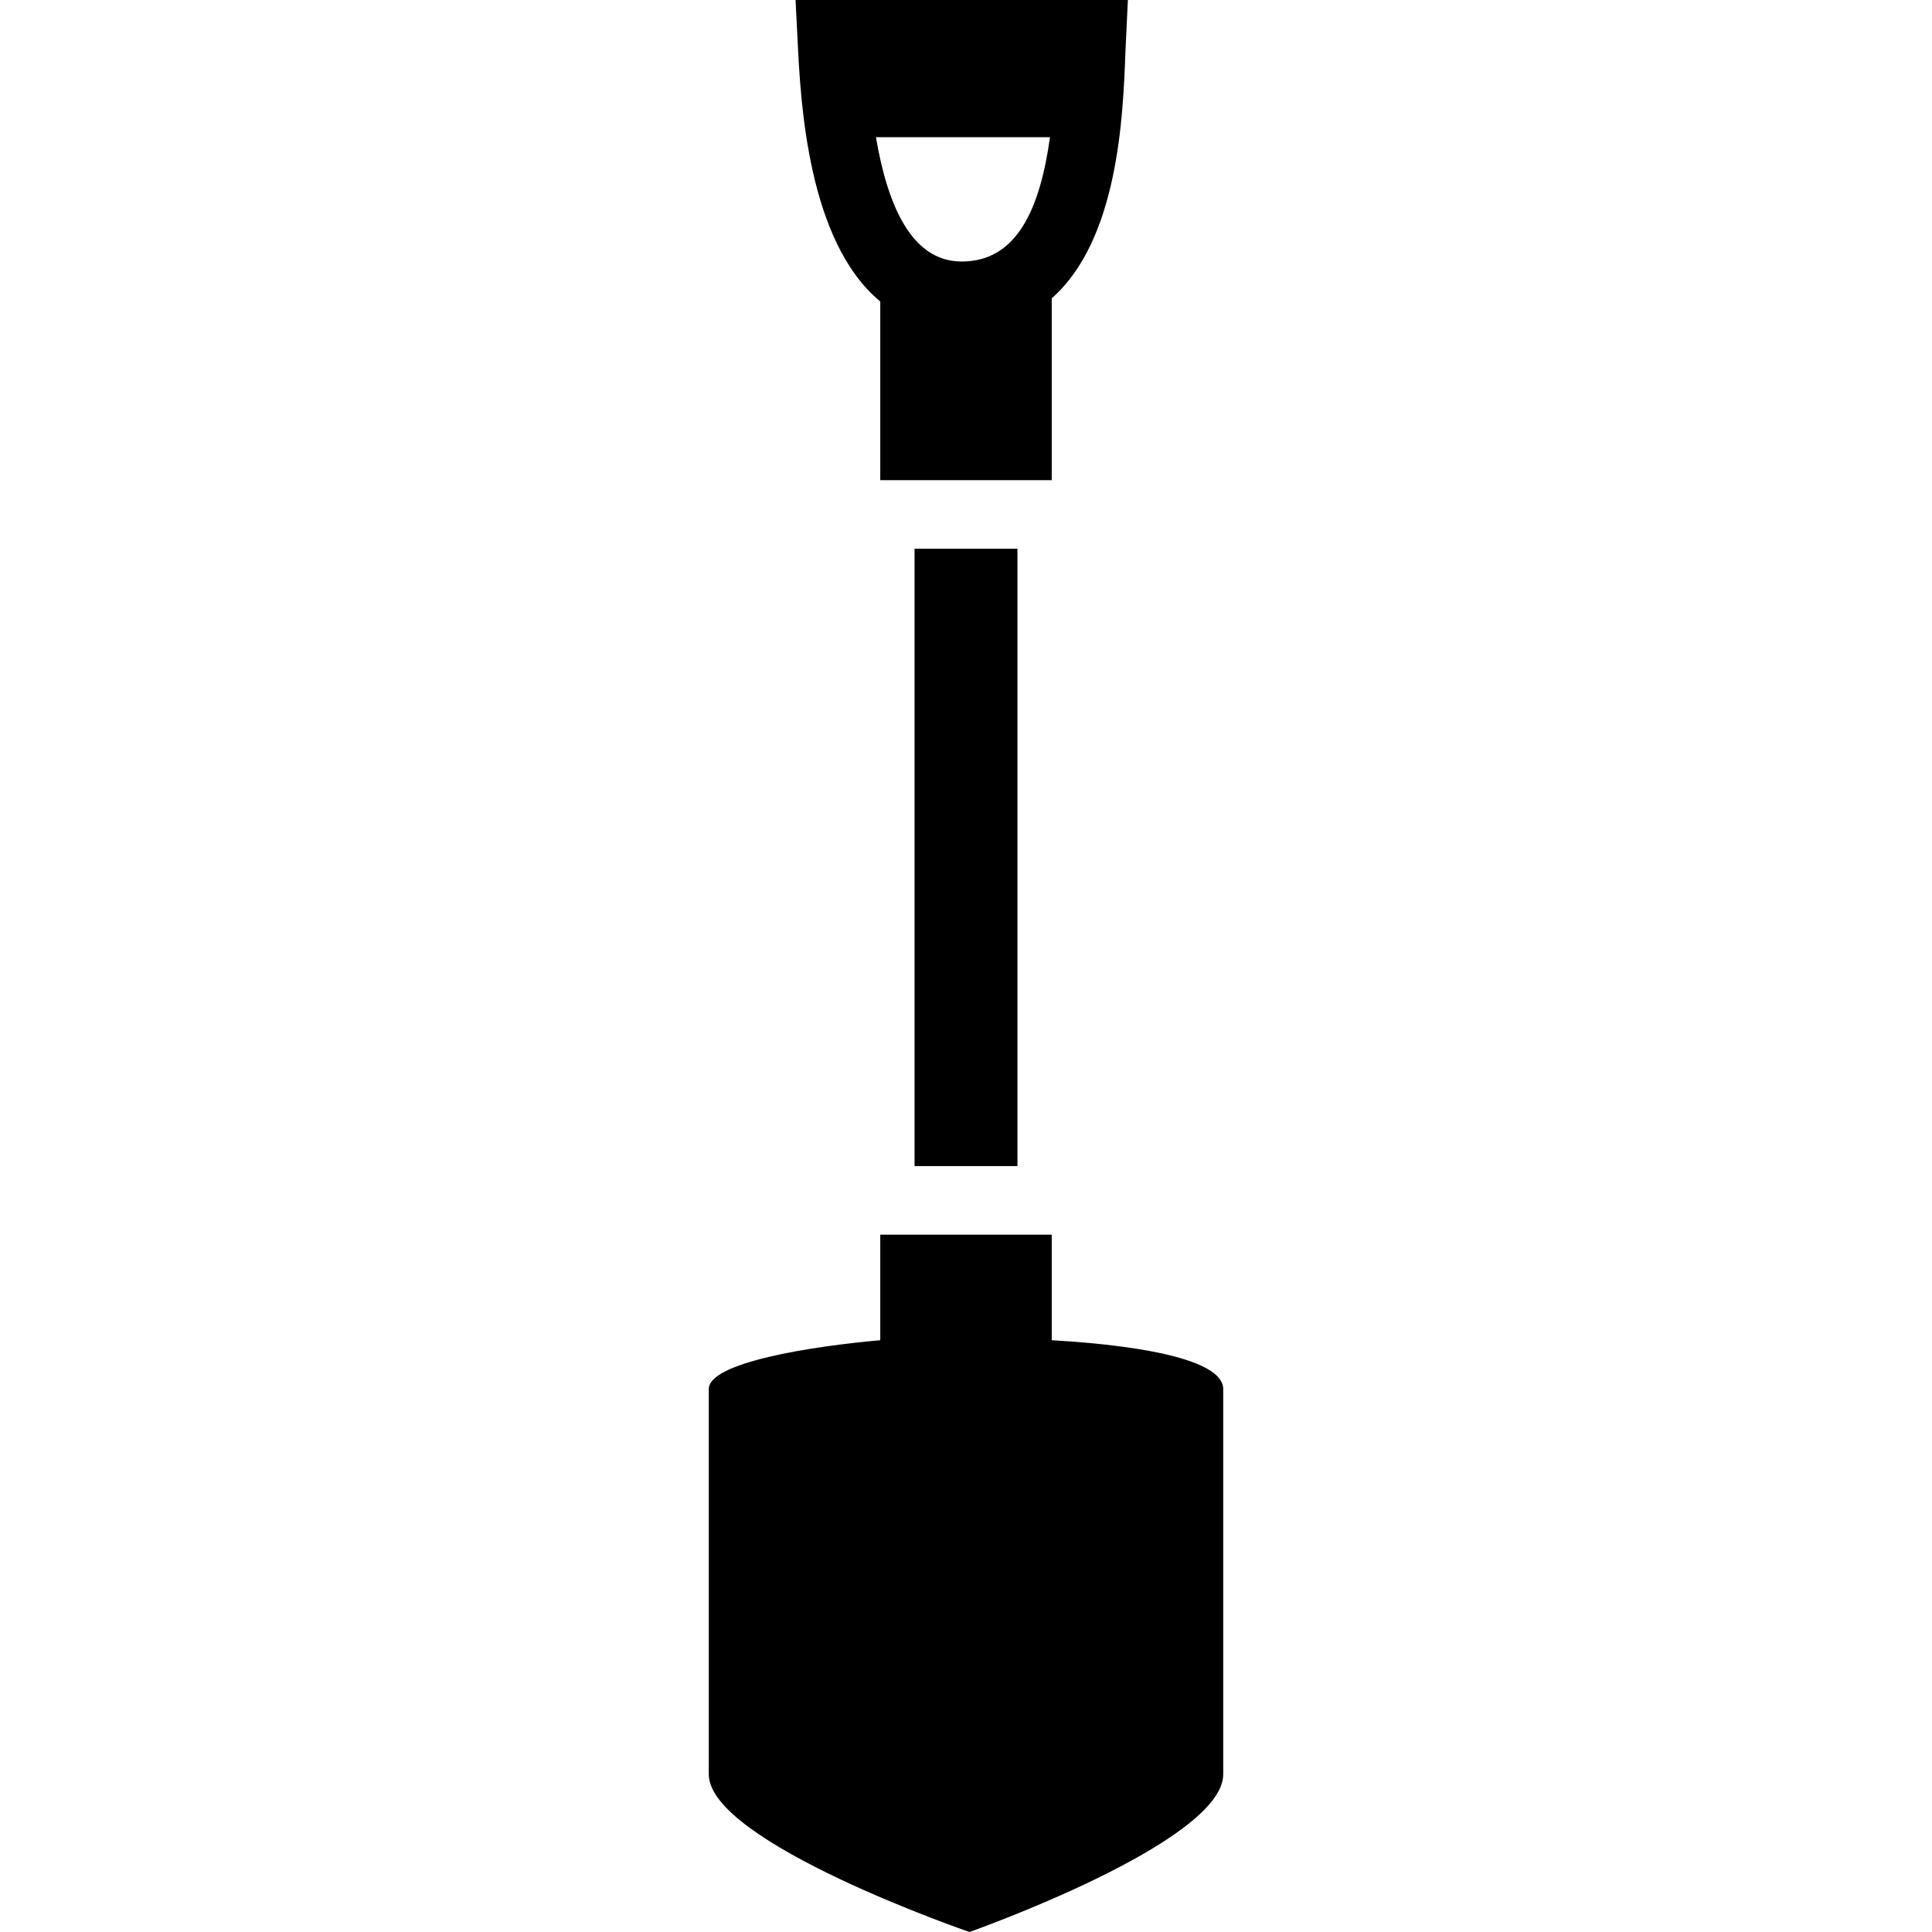
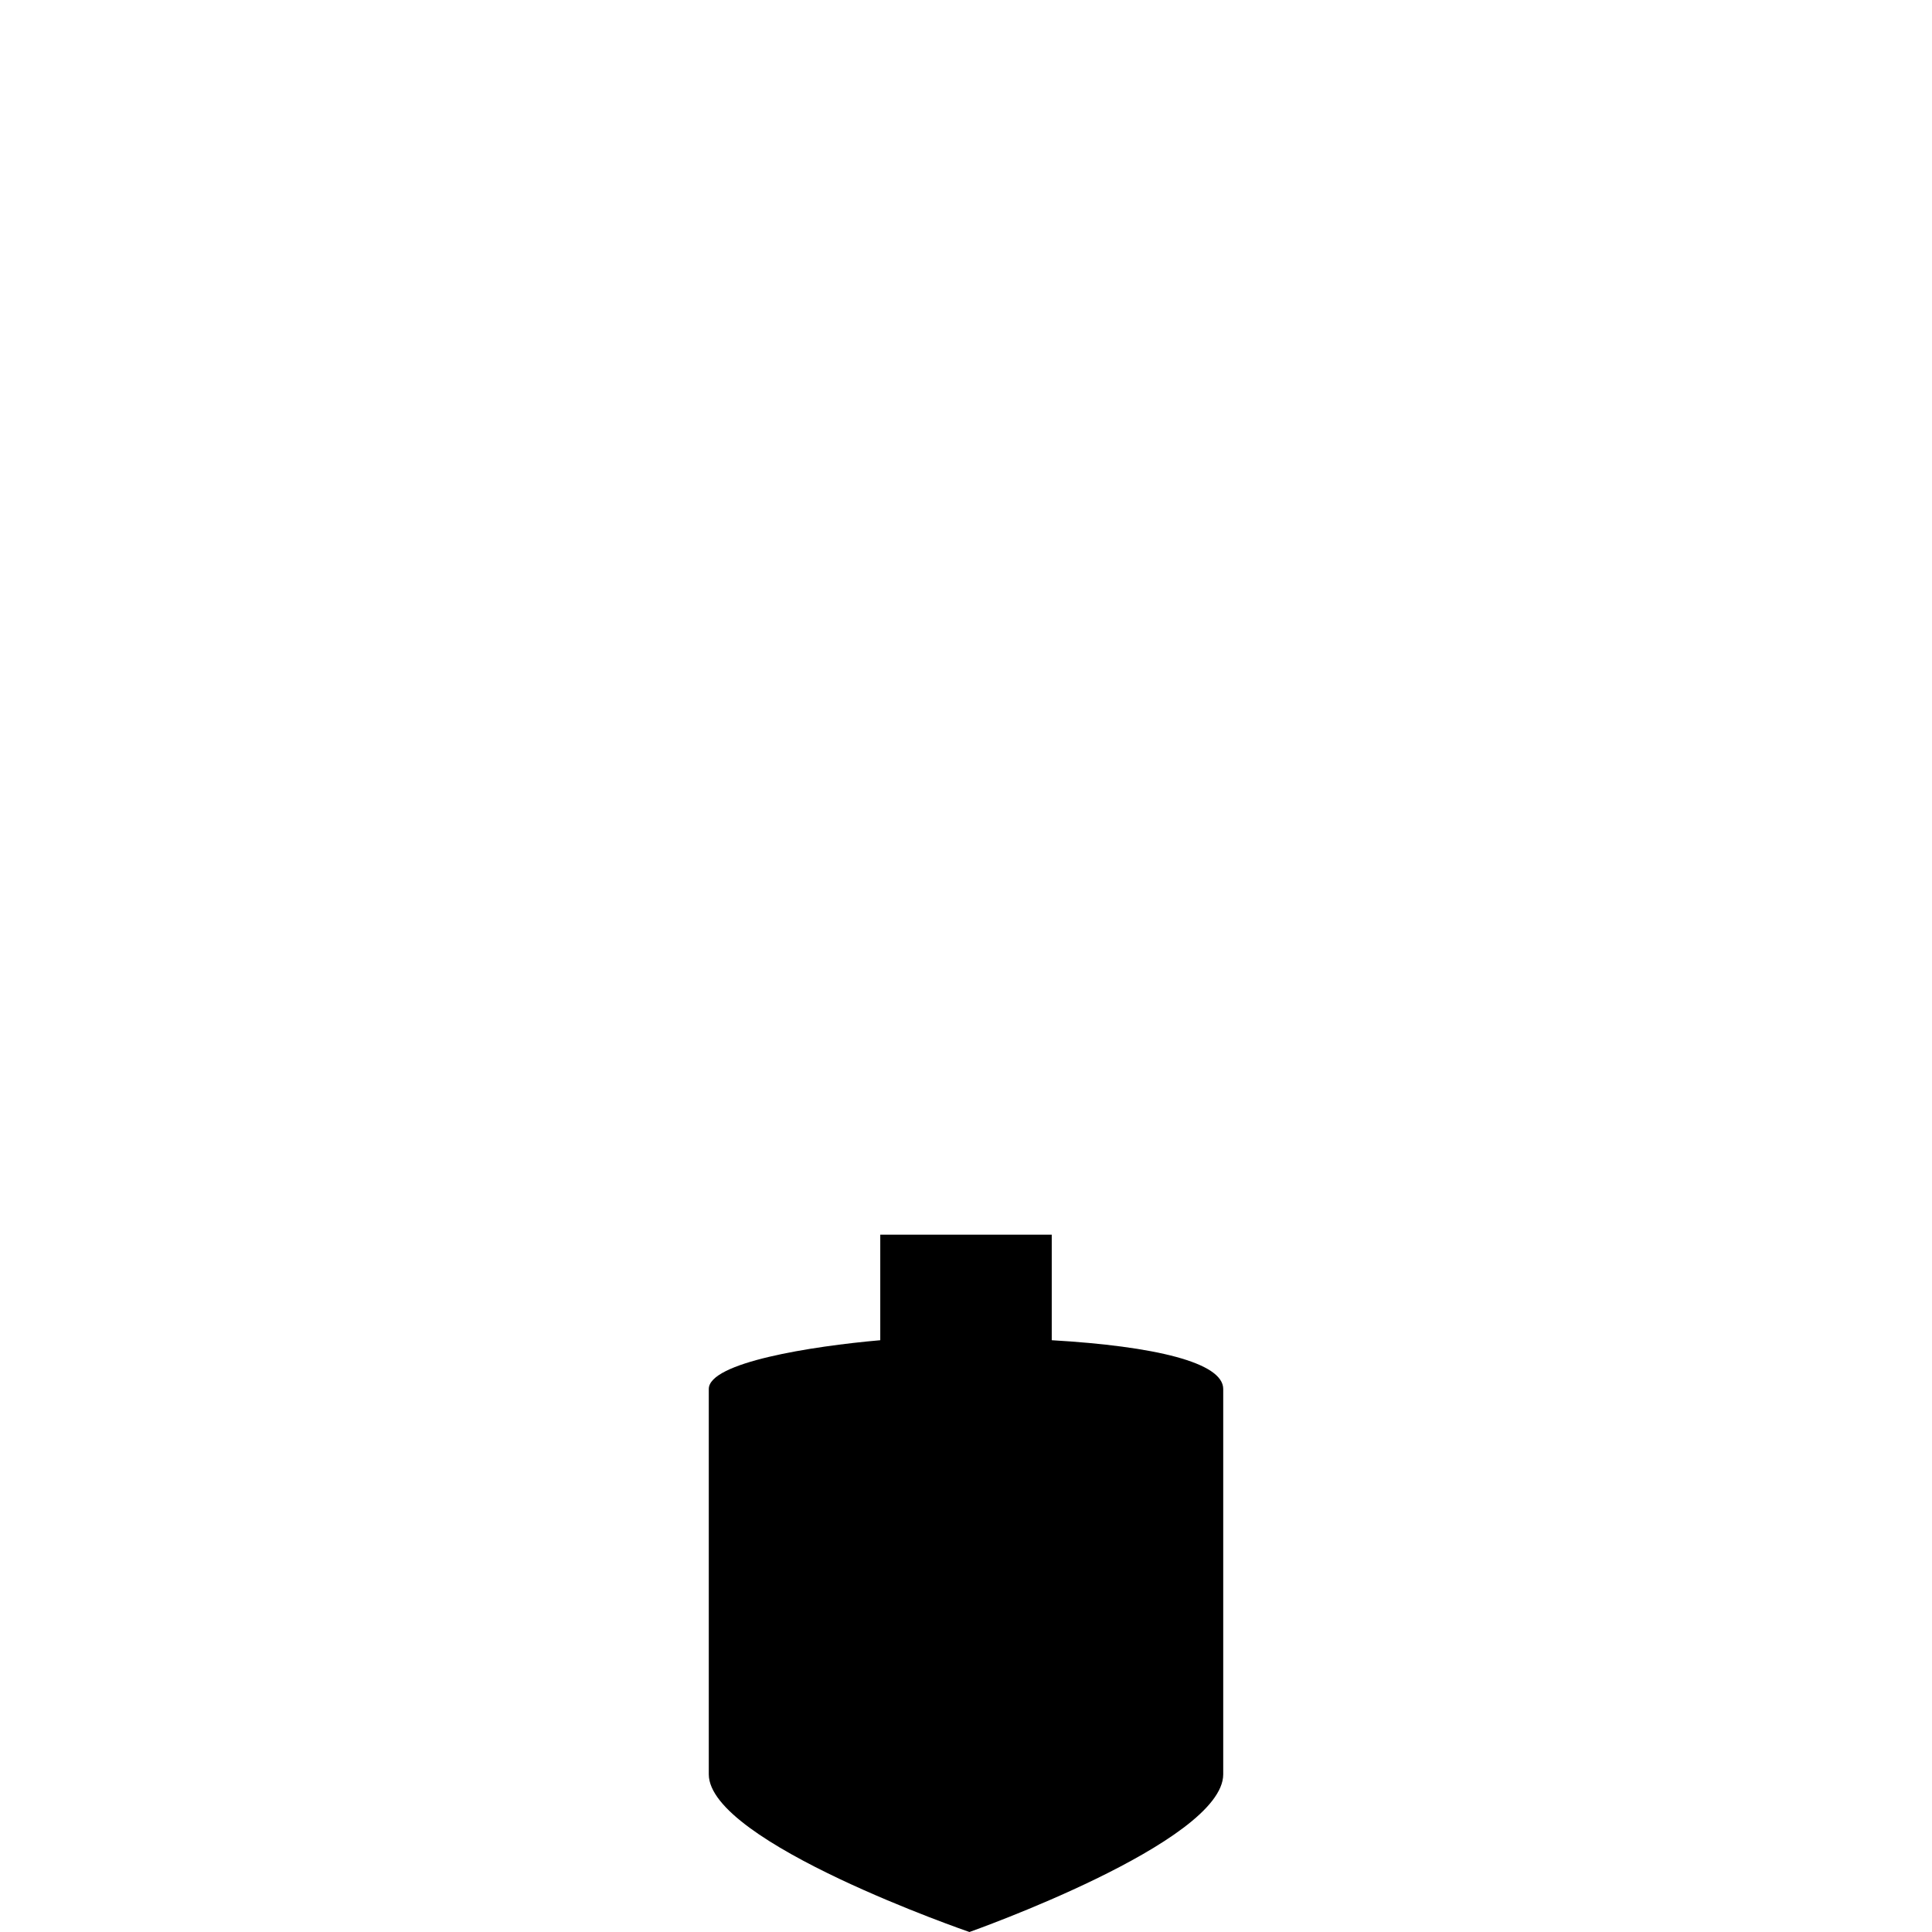
<svg xmlns="http://www.w3.org/2000/svg" fill="#000000" version="1.1" id="Capa_1" width="800px" height="800px" viewBox="0 0 538.684 538.685" xml:space="preserve">
  <g>
    <g id="iconos">
      <path d="M341.061,494.716V387.281c0-7.401-19.125-11.925-47.812-13.598V344.25h-47.812v29.434    c-19.125,1.673-47.812,6.196-47.812,13.598v107.435c0,19.011,72.675,43.969,72.675,43.969S341.061,513.717,341.061,494.716z" />
-       <rect x="254.999" y="153" width="28.688" height="172.125" />
-       <path d="M293.249,83.165c18.59-16.333,19.89-51.054,20.53-68.372L314.477,0h-92.66l0.574,11.379    c0.832,17.079,2.821,55.959,23.045,72.685v49.811h47.812V83.165z M268.147,72.914c-14.181,0-20.741-16.027-23.916-34.664h48.53    C289.998,58.054,283.638,72.914,268.147,72.914z" />
    </g>
  </g>
</svg>